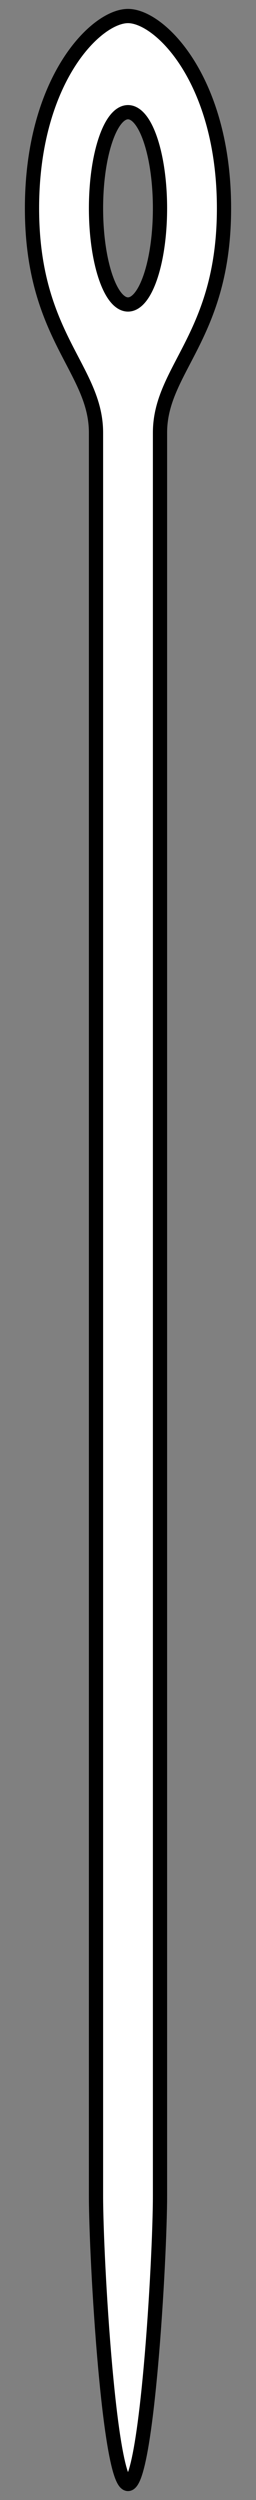
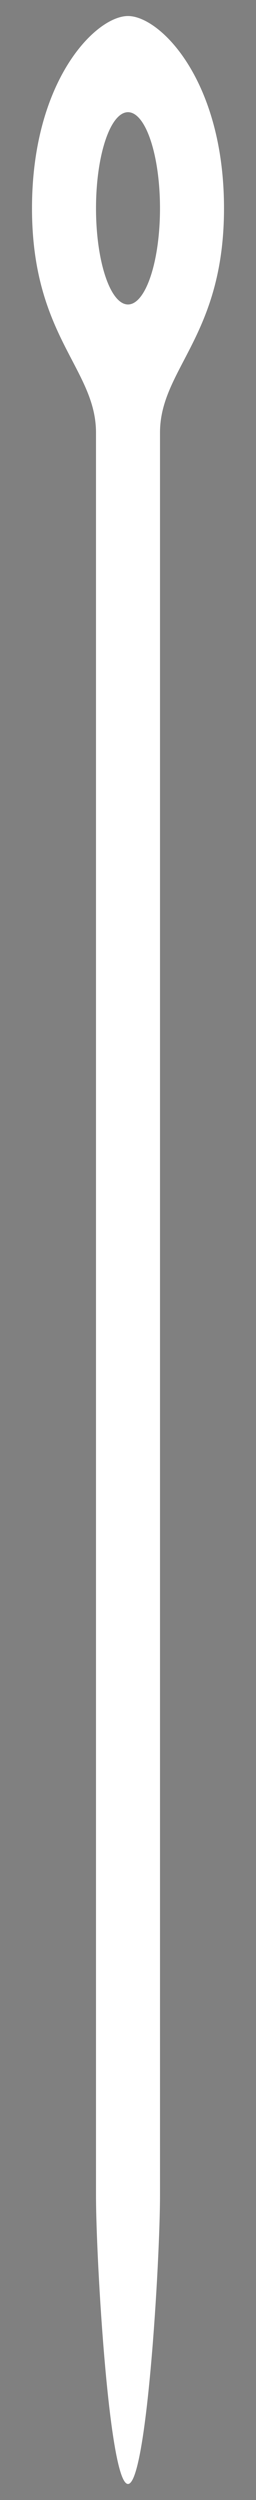
<svg xmlns="http://www.w3.org/2000/svg" version="1.1" viewBox="94.5 63 36 351" width="36" height="351">
  <rect x="94.5" y="63" width="36" height="351" fill="#808080" stroke="none" />
  <defs>
    <clipPath id="artboard_clip_path">
      <path d="M 94.5 63 L 130.5 63 L 130.5 414 L 94.5 414 Z" />
    </clipPath>
  </defs>
  <g id="Needle_(1)" stroke="none" stroke-opacity="1" fill-opacity="1" stroke-dasharray="none" fill="none">
    <title>Needle (1)</title>
    <g id="Needle_(1)_Layer_2" clip-path="url(#artboard_clip_path)">
      <title>Layer 2</title>
      <g id="Graphic_4">
        <path d="M 108 123.75 L 108 123.75 C 108 132.75 108 362.25 108 371.25 C 108 380.25 109.84 411.75 112.5 411.75 C 115.16 411.75 117 380.25 117 371.25 C 117 362.25 117 132.75 117 123.75 C 117 114.75 126 110.25 126 92.25 C 126 74.25 117 65.25 112.5 65.25 C 108 65.25 99 74.25 99 92.25 C 99 110.25 108 114.75 108 123.75 Z M 115.682 82.704 C 117.439 87.976 117.439 96.524 115.682 101.796 C 113.925 107.068 111.075 107.068 109.318 101.796 C 107.561 96.524 107.561 87.976 109.318 82.704 C 111.075 77.432 113.925 77.432 115.682 82.704" fill="#FFFFFF" />
-         <path d="M 108 123.75 L 108 123.75 C 108 132.75 108 362.25 108 371.25 C 108 380.25 109.84 411.75 112.5 411.75 C 115.16 411.75 117 380.25 117 371.25 C 117 362.25 117 132.75 117 123.75 C 117 114.75 126 110.25 126 92.25 C 126 74.25 117 65.25 112.5 65.25 C 108 65.25 99 74.25 99 92.25 C 99 110.25 108 114.75 108 123.75 Z M 115.682 82.704 C 117.439 87.976 117.439 96.524 115.682 101.796 C 113.925 107.068 111.075 107.068 109.318 101.796 C 107.561 96.524 107.561 87.976 109.318 82.704 C 111.075 77.432 113.925 77.432 115.682 82.704" stroke="black" stroke-linecap="round" stroke-linejoin="round" stroke-width="2" />
      </g>
    </g>
  </g>
</svg>